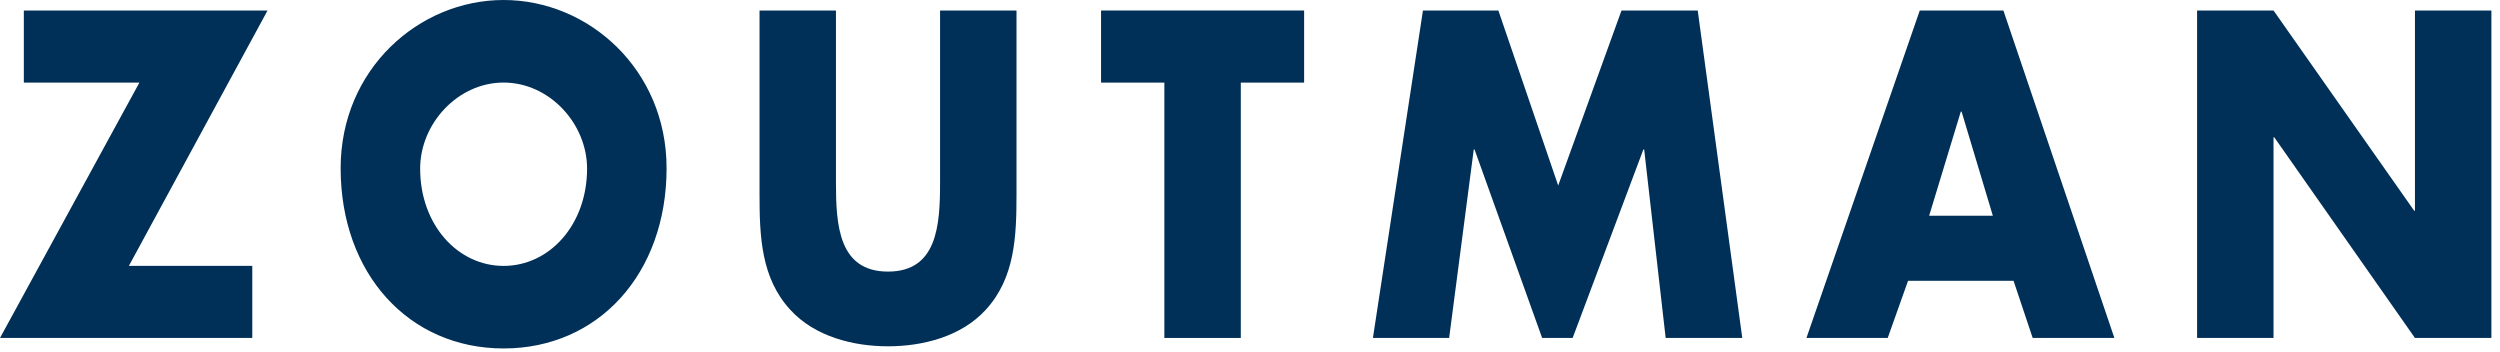
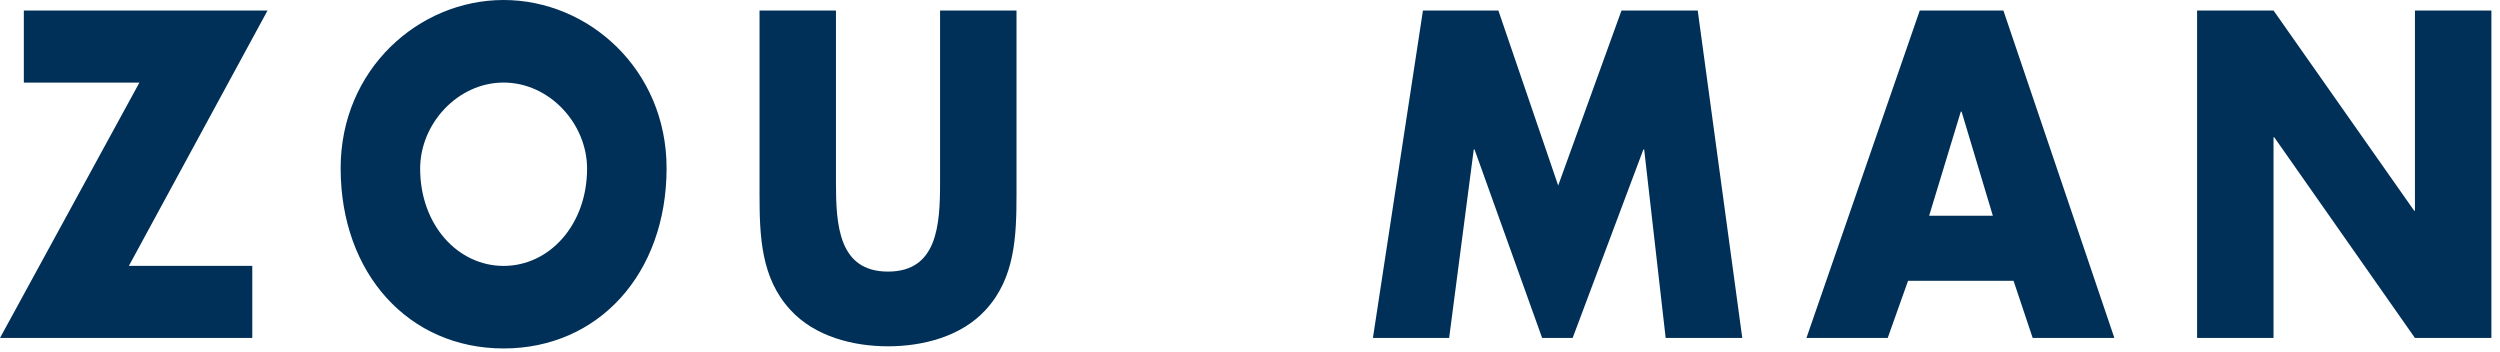
<svg xmlns="http://www.w3.org/2000/svg" width="199" height="28" viewBox="0 0 199 28">
  <g fill="#003057" fill-rule="evenodd">
    <polygon points="1.897 .837 1.897 6.573 11.097 6.573 0 26.901 20.082 26.901 20.082 21.163 10.259 21.163 21.296 .837" />
    <path d="M40.087 1.38161088e-14C33.32 1.38161088e-14 27.115 5.533 27.115 13.387 27.115 21.789 32.544 27.737 40.087 27.737 47.631 27.737 53.06 21.789 53.06 13.387 53.06 5.533 46.855 1.38161088e-14 40.087 1.38161088e-14M40.087 6.572C43.736 6.572 46.731 9.842 46.731 13.421 46.731 17.897 43.736 21.166 40.087 21.166 36.437 21.166 33.444 17.897 33.444 13.421 33.444 9.842 36.437 6.572 40.087 6.572M80.914.837L80.914 15.473C80.914 18.822 80.789 22.137 78.462 24.662 76.506 26.805 73.428 27.566 70.685 27.566 67.945 27.566 64.866 26.805 62.91 24.662 60.582 22.137 60.459 18.822 60.459 15.473L60.459.837 66.542.837 66.542 14.541C66.542 17.925 66.761 21.618 70.685 21.618 74.611 21.618 74.829 17.925 74.829 14.541L74.829.837 80.914.837z" />
-     <polygon points="98.768 26.901 92.683 26.901 92.683 6.575 87.644 6.575 87.644 .836 103.808 .836 103.808 6.575 98.768 6.575" />
    <polygon points="113.267 .837 119.271 .837 124.032 14.768 129.071 .837 135.139 .837 138.685 26.902 132.587 26.902 130.876 11.898 130.813 11.898 125.182 26.902 122.755 26.902 117.373 11.898 117.311 11.898 115.352 26.902 109.284 26.902" />
    <path d="M160.279,22.353 L161.802,26.901 L168.304,26.901 L159.47,0.837 L152.813,0.837 L143.793,26.901 L150.262,26.901 L151.88,22.353 L160.279,22.353 Z M158.631,17.175 L153.559,17.175 L156.08,8.885 L156.142,8.885 L158.631,17.175 Z" />
    <polygon points="174.888 .837 180.973 .837 192.168 16.774 192.23 16.774 192.23 .837 198.315 .837 198.315 26.902 192.23 26.902 181.033 10.931 180.973 10.931 180.973 26.902 174.888 26.902" />
  </g>
</svg>